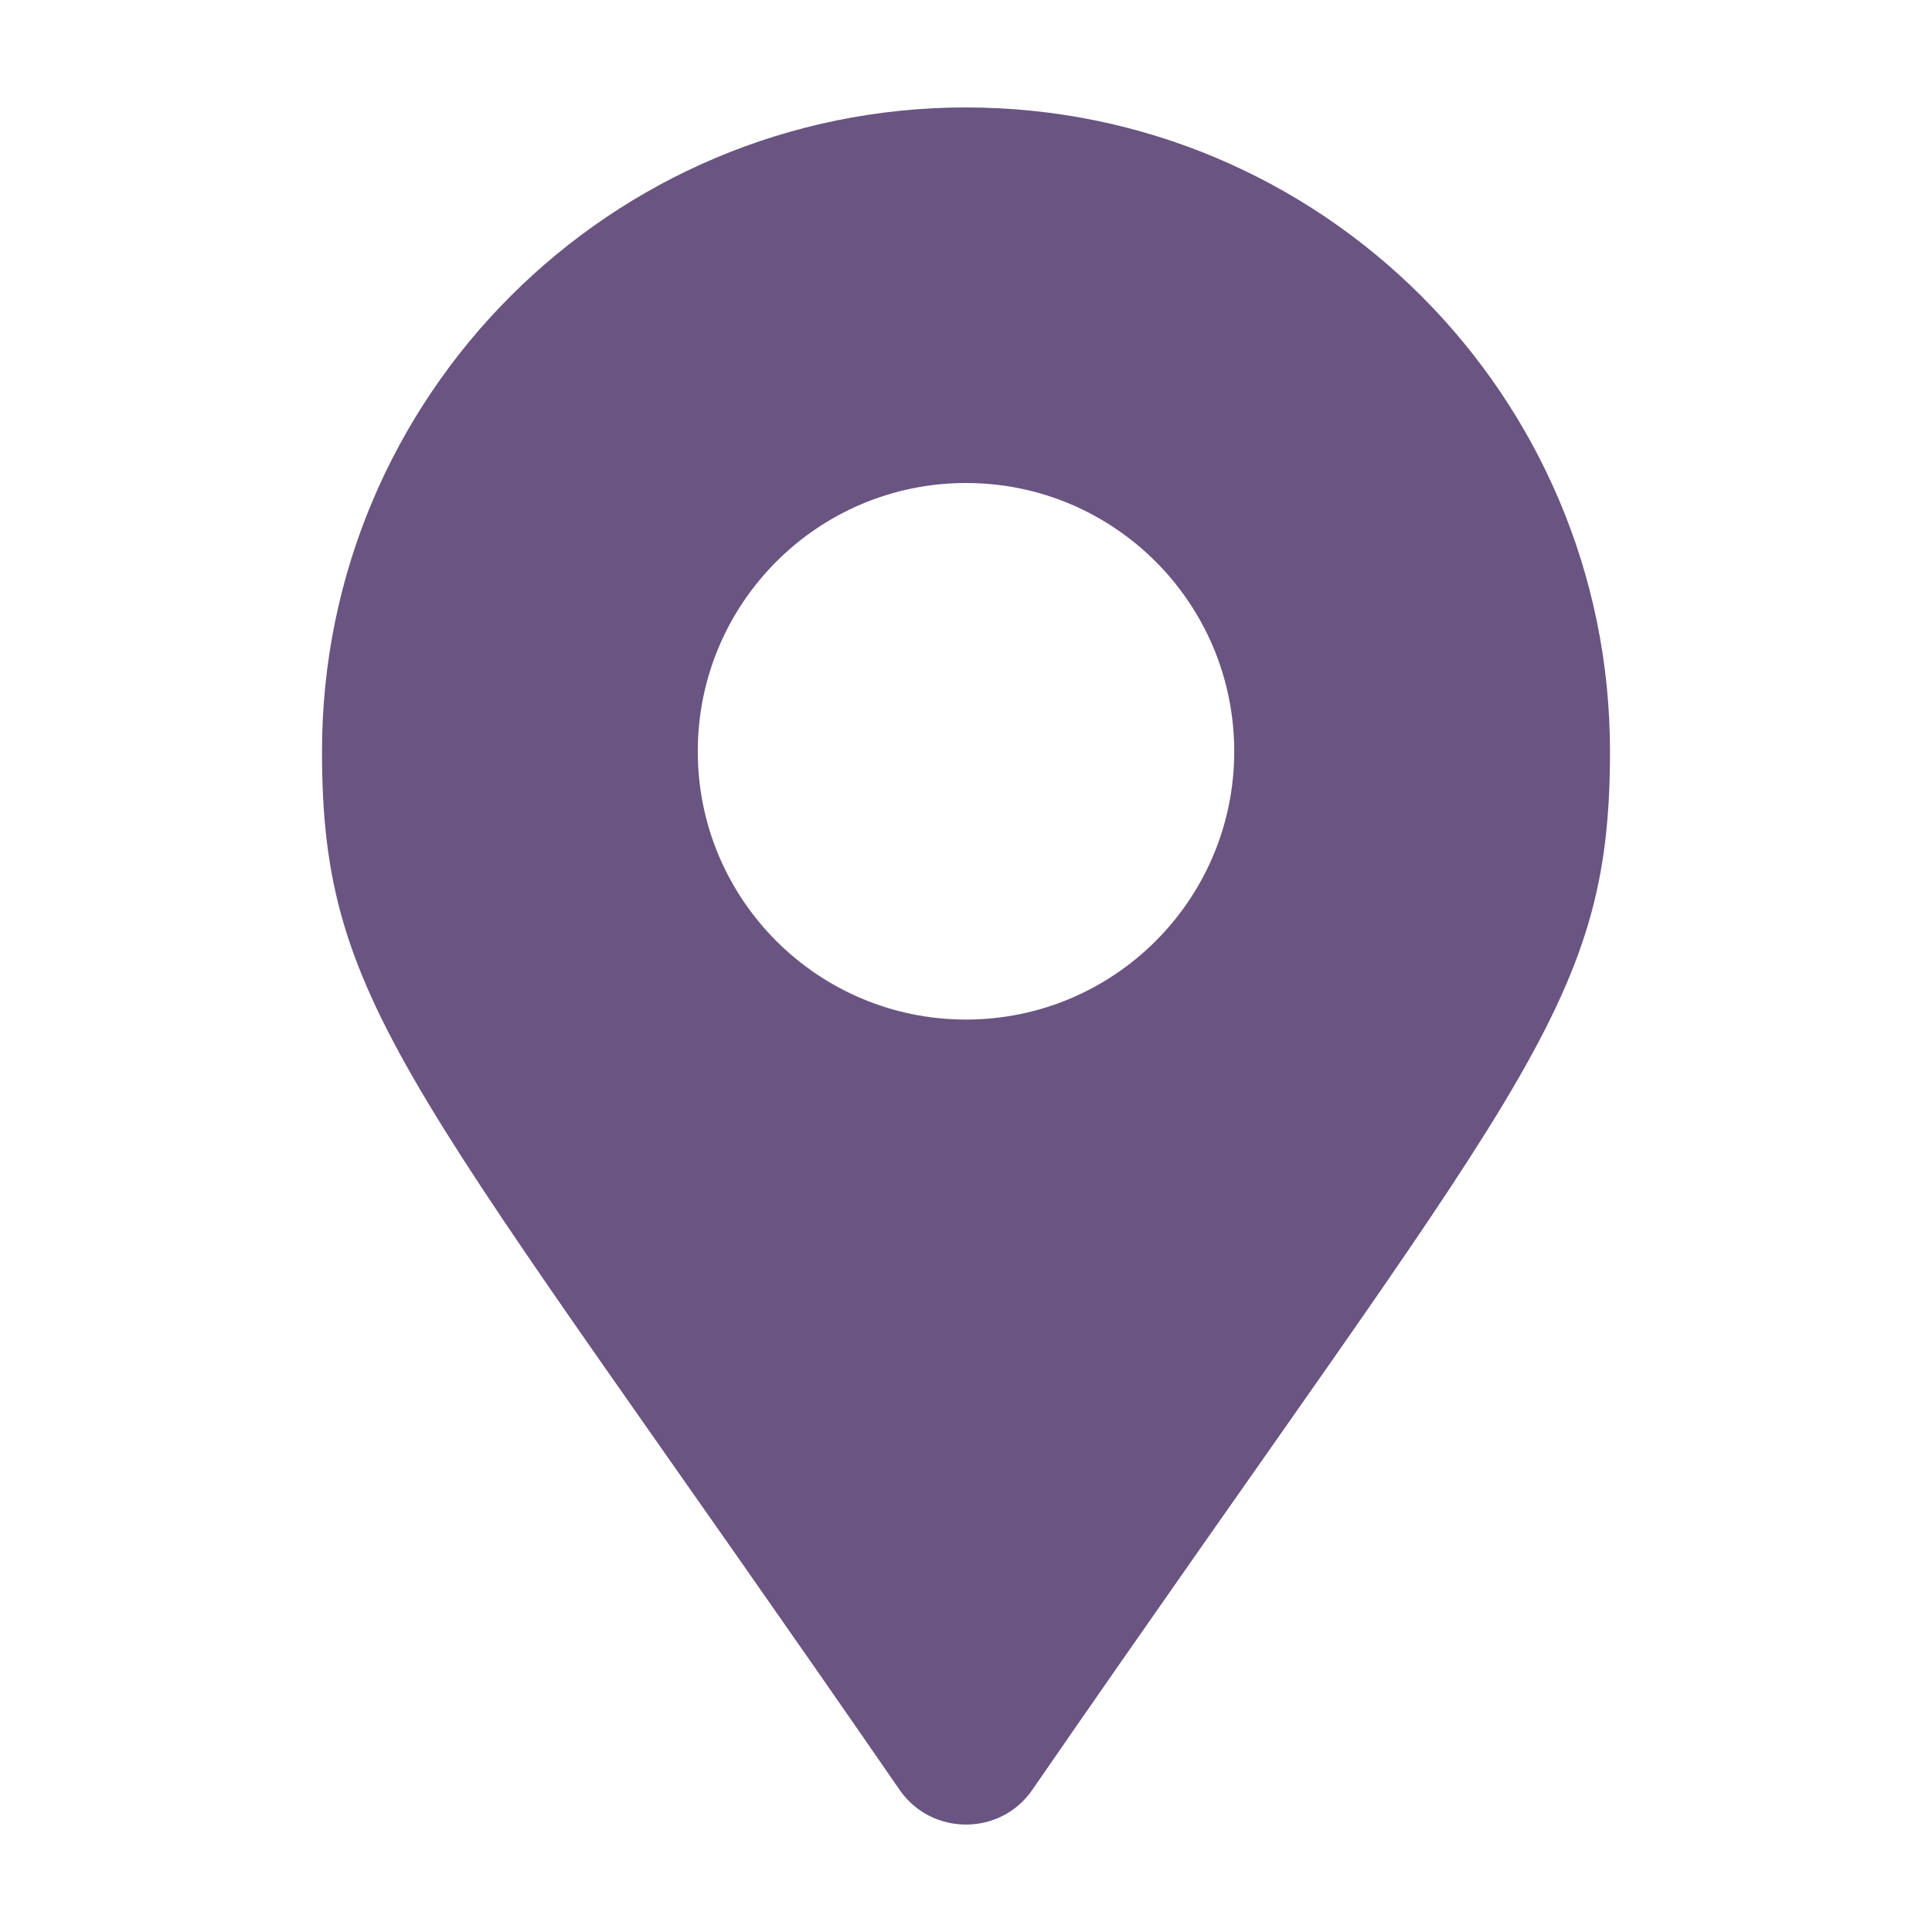
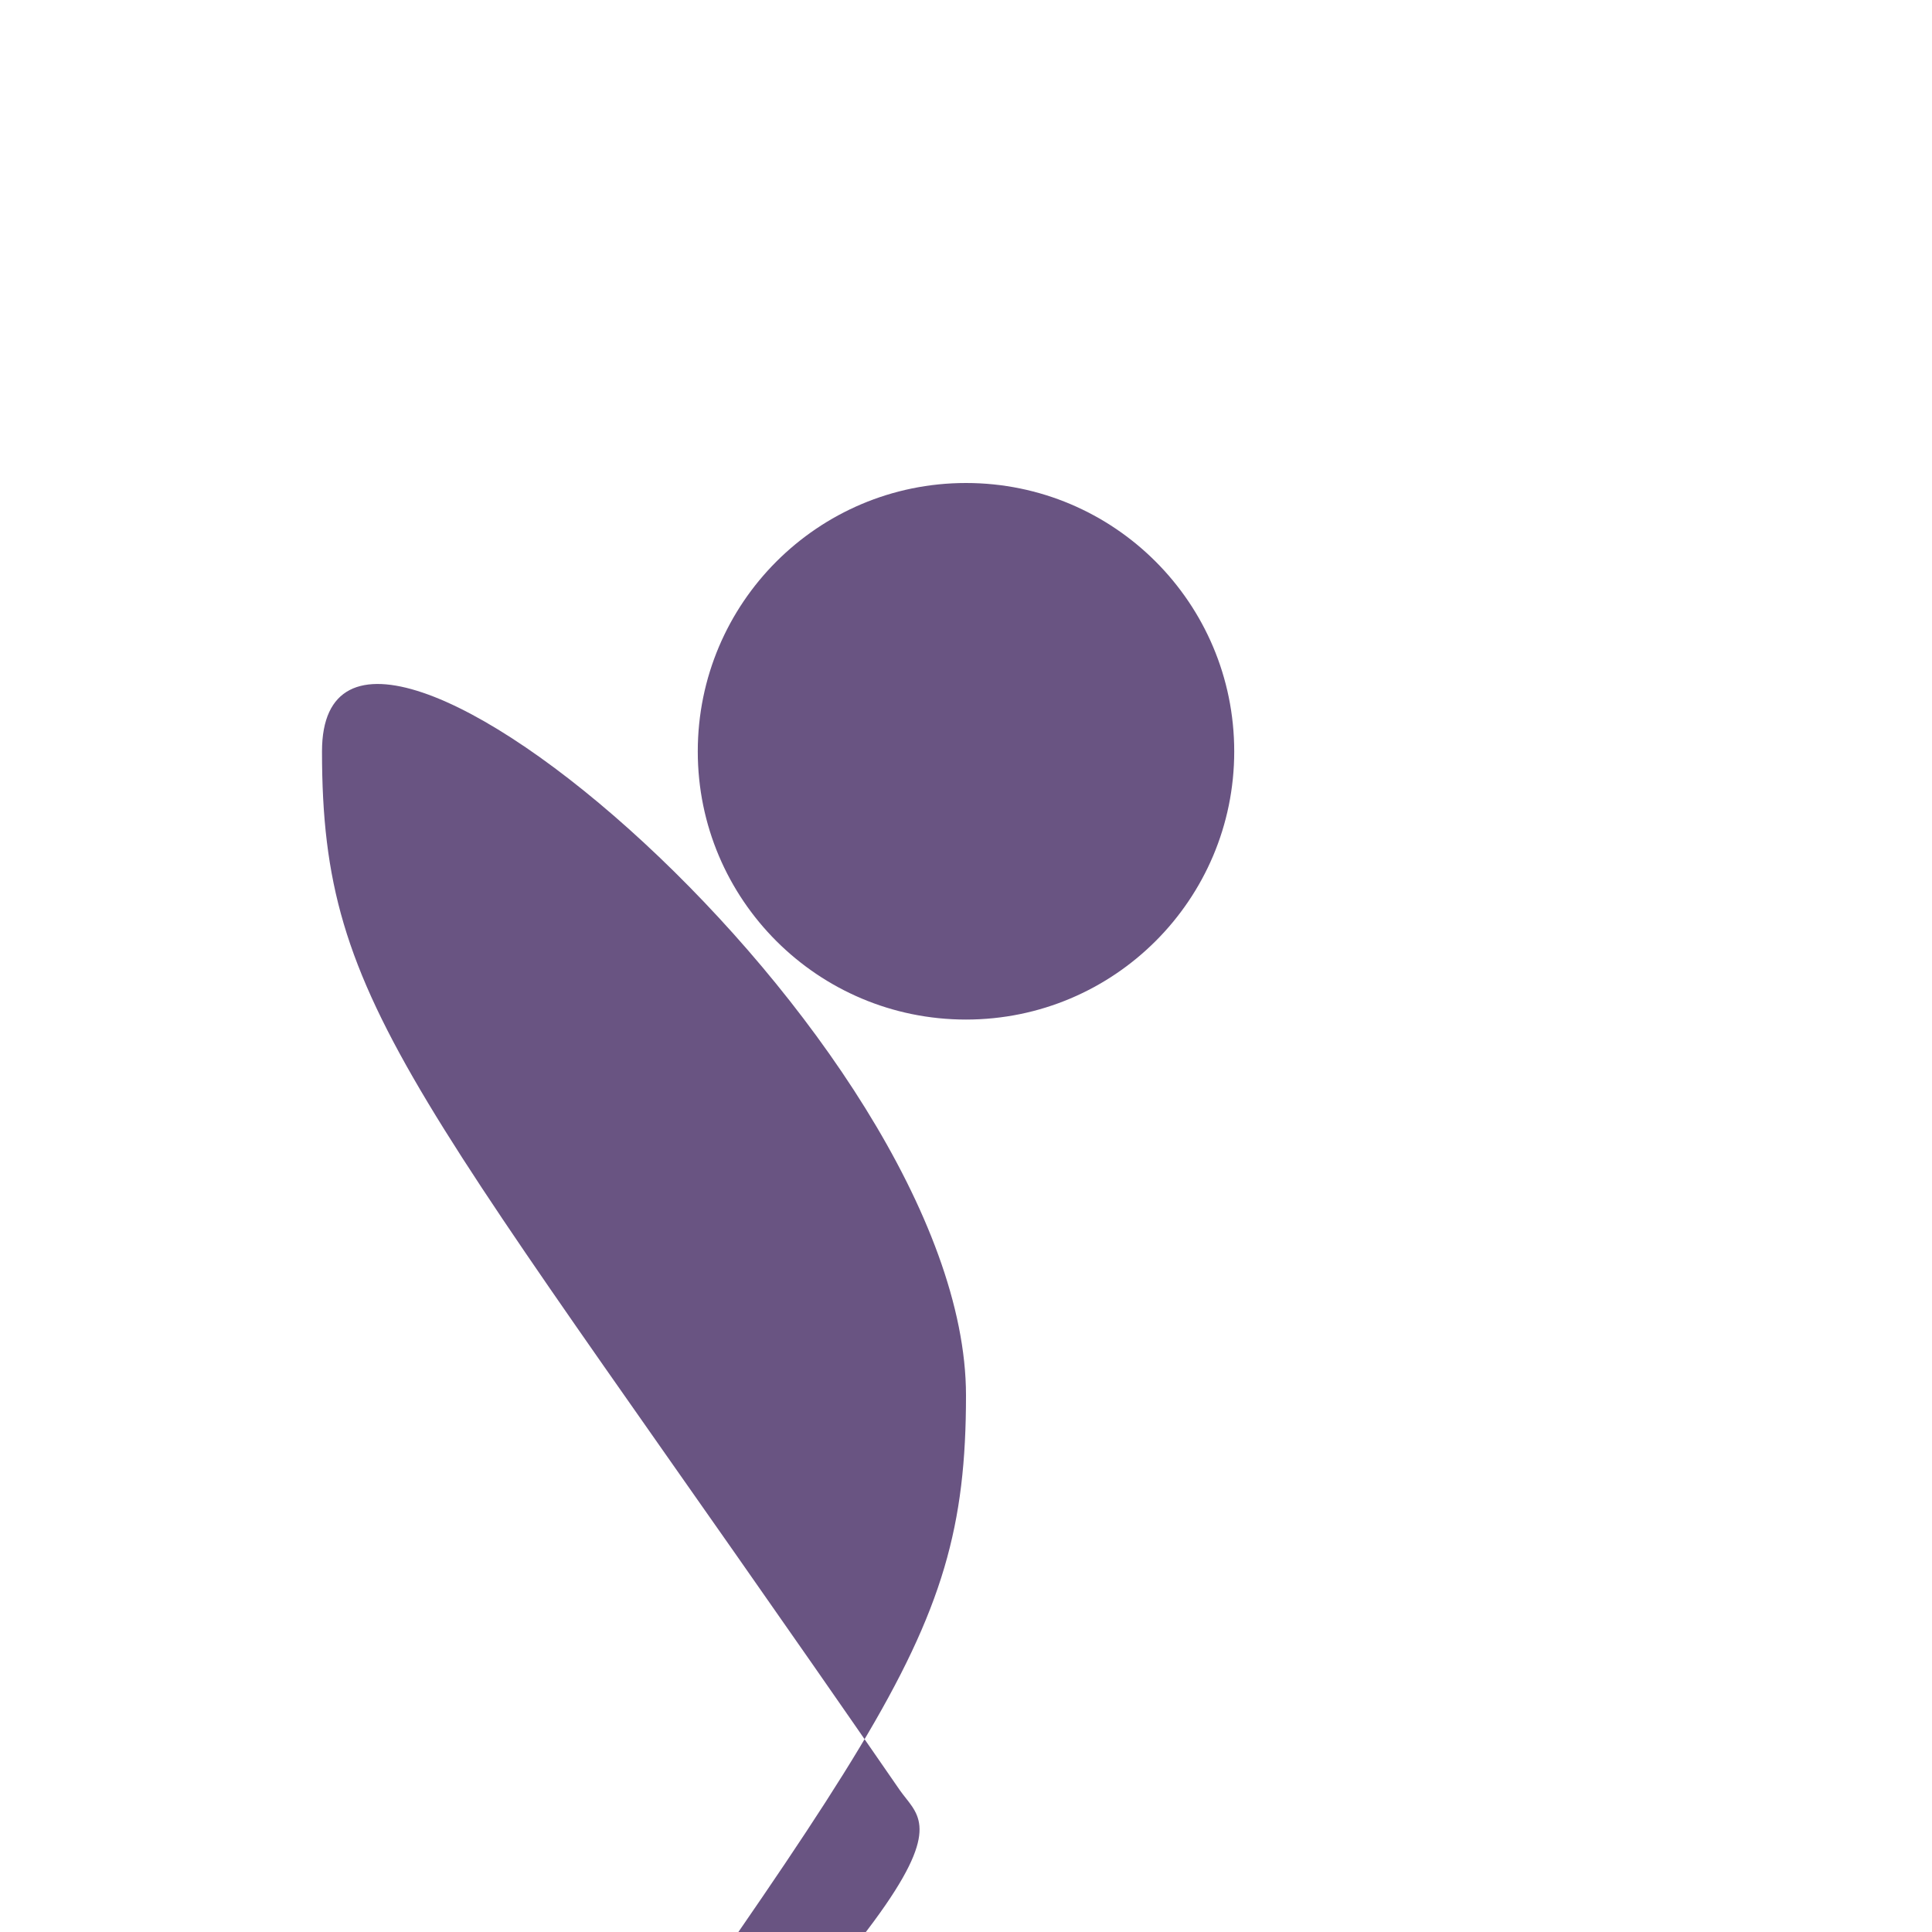
<svg xmlns="http://www.w3.org/2000/svg" version="1.1" id="圖層_1" x="0px" y="0px" width="18px" height="18px" viewBox="0 0 18 18" enable-background="new 0 0 18 18" xml:space="preserve">
-   <path fill="#695482" d="M8.383,16.678C3.843,10.096,3,9.418,3,7.001c0-3.314,2.687-6,6-6s6,2.686,6,6  c0,2.417-0.843,3.095-5.384,9.677C9.319,17.106,8.681,17.106,8.383,16.678z M9,9.499c1.38,0,2.499-1.118,2.499-2.498  C11.499,5.619,10.38,4.5,9,4.5S6.501,5.619,6.501,7.001C6.501,8.381,7.62,9.499,9,9.499z" />
+   <path fill="#695482" d="M8.383,16.678C3.843,10.096,3,9.418,3,7.001s6,2.686,6,6  c0,2.417-0.843,3.095-5.384,9.677C9.319,17.106,8.681,17.106,8.383,16.678z M9,9.499c1.38,0,2.499-1.118,2.499-2.498  C11.499,5.619,10.38,4.5,9,4.5S6.501,5.619,6.501,7.001C6.501,8.381,7.62,9.499,9,9.499z" />
</svg>